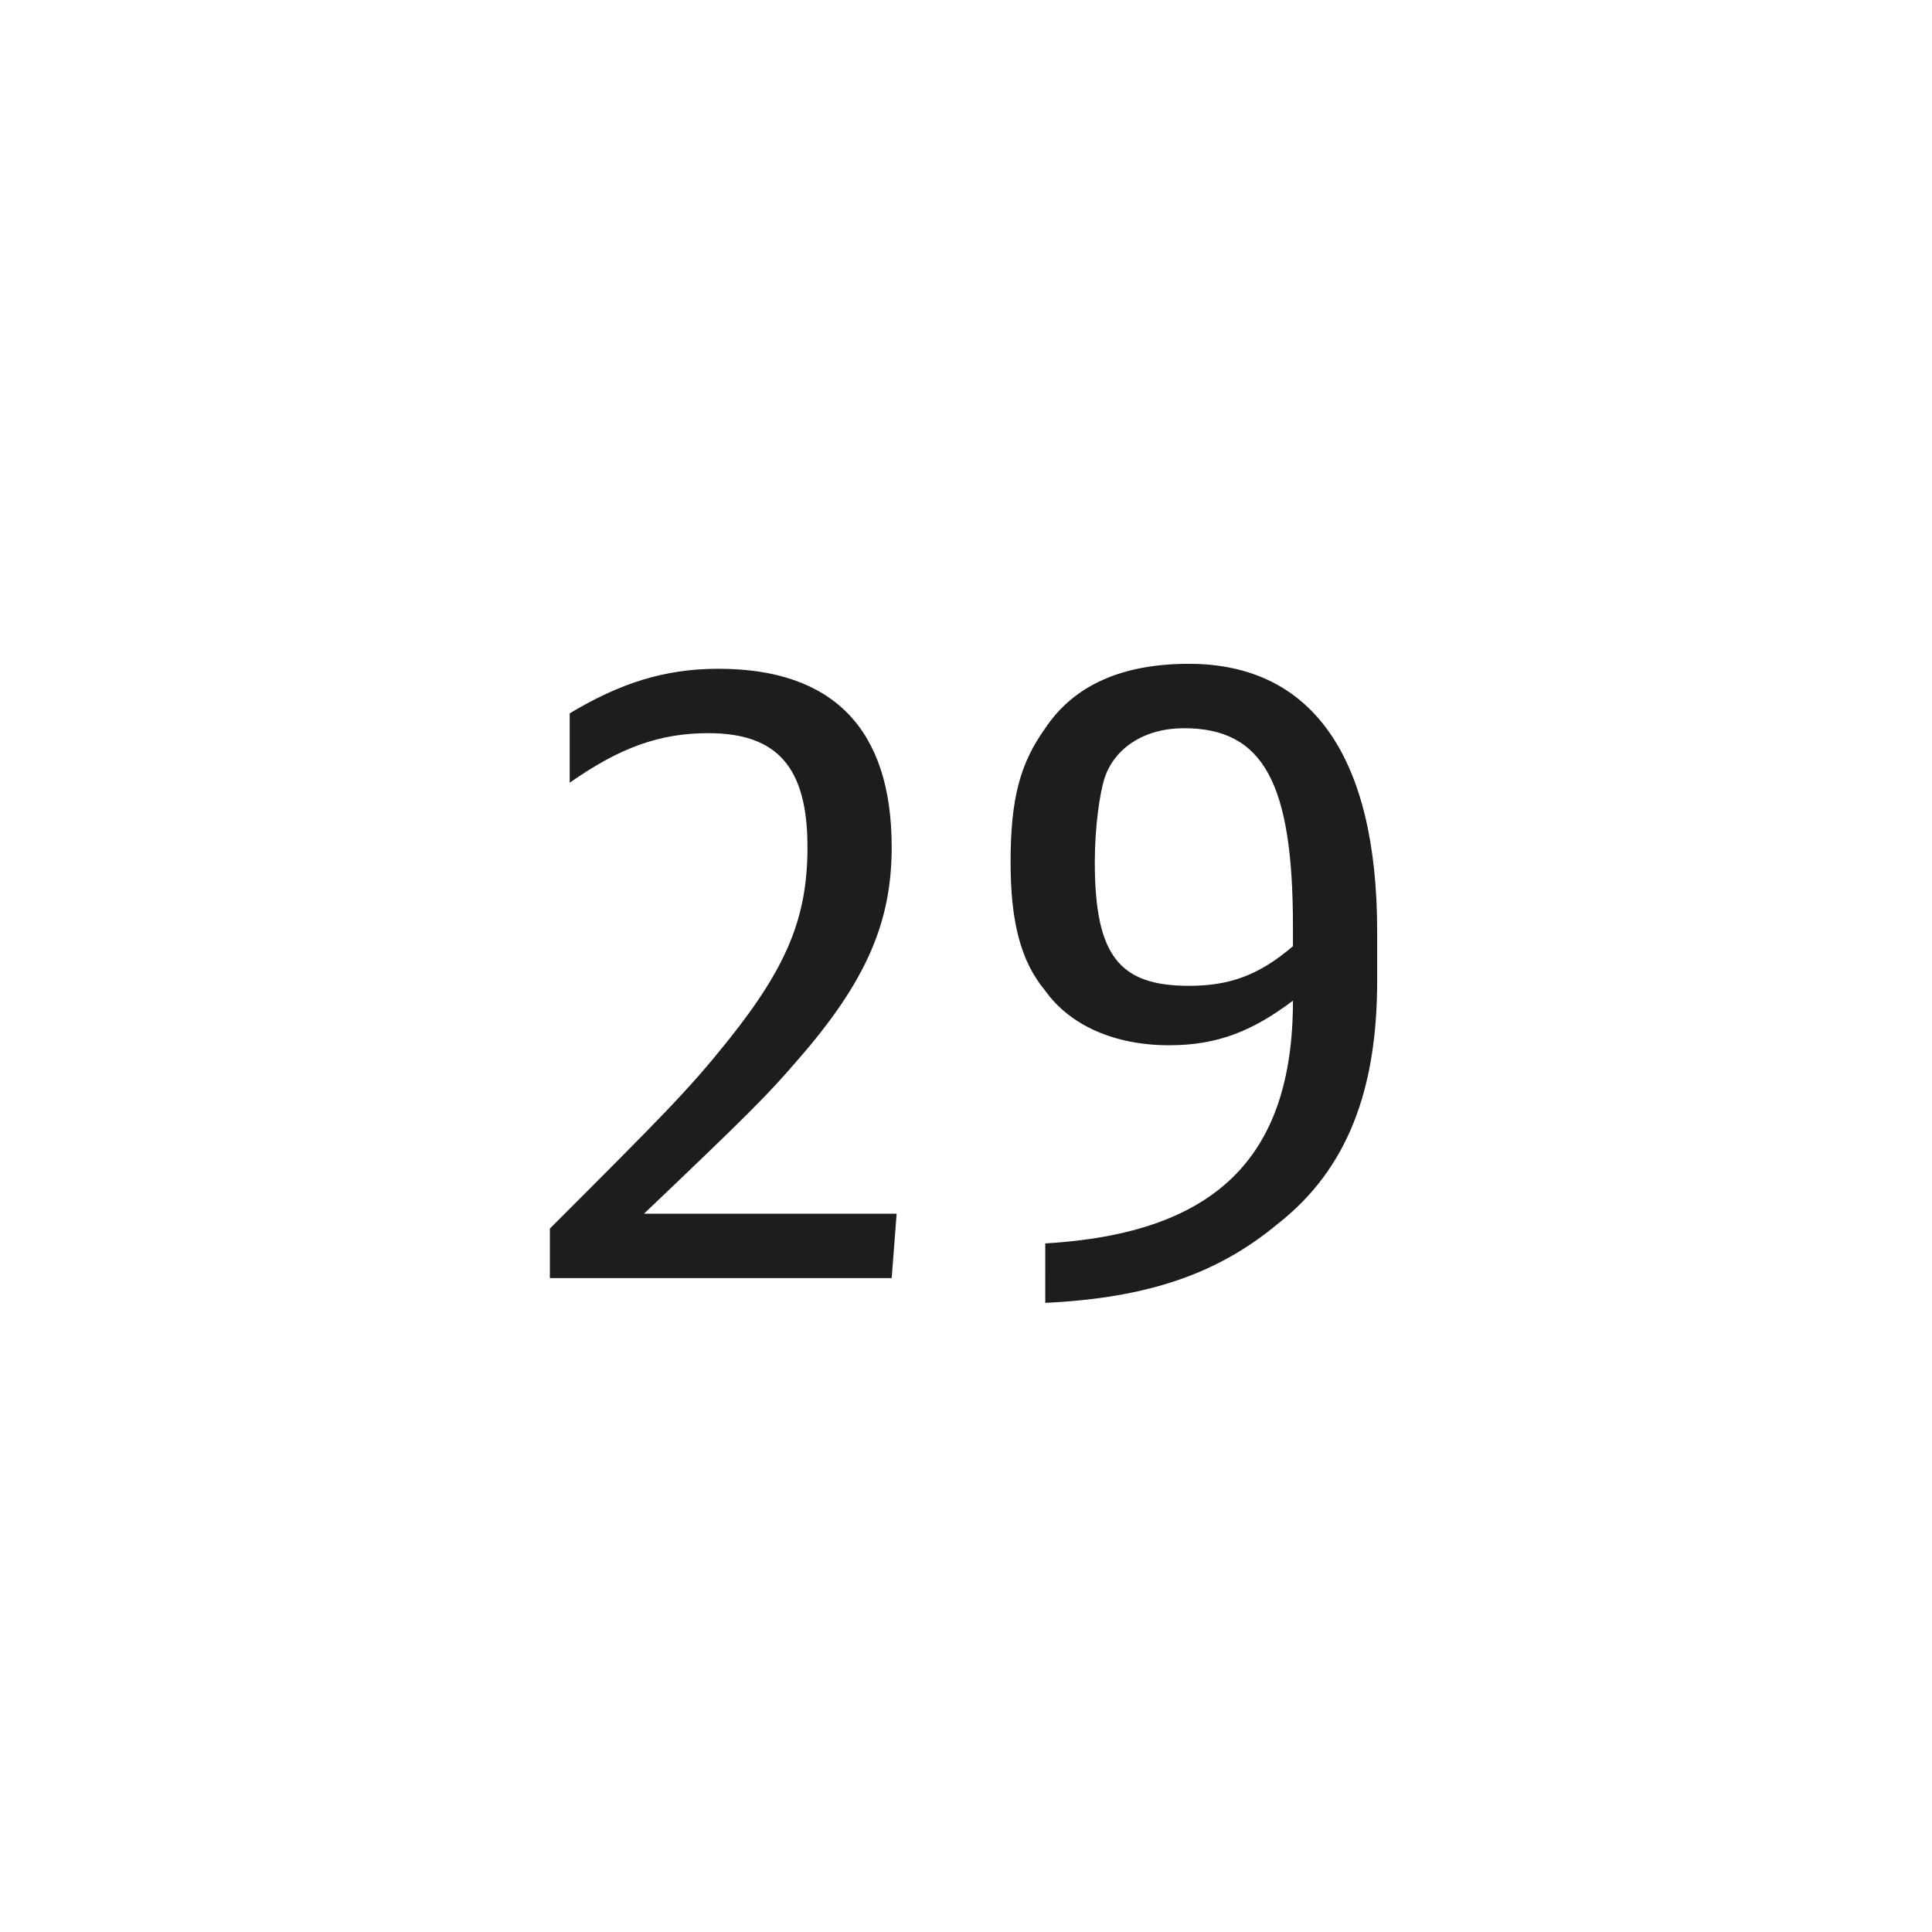
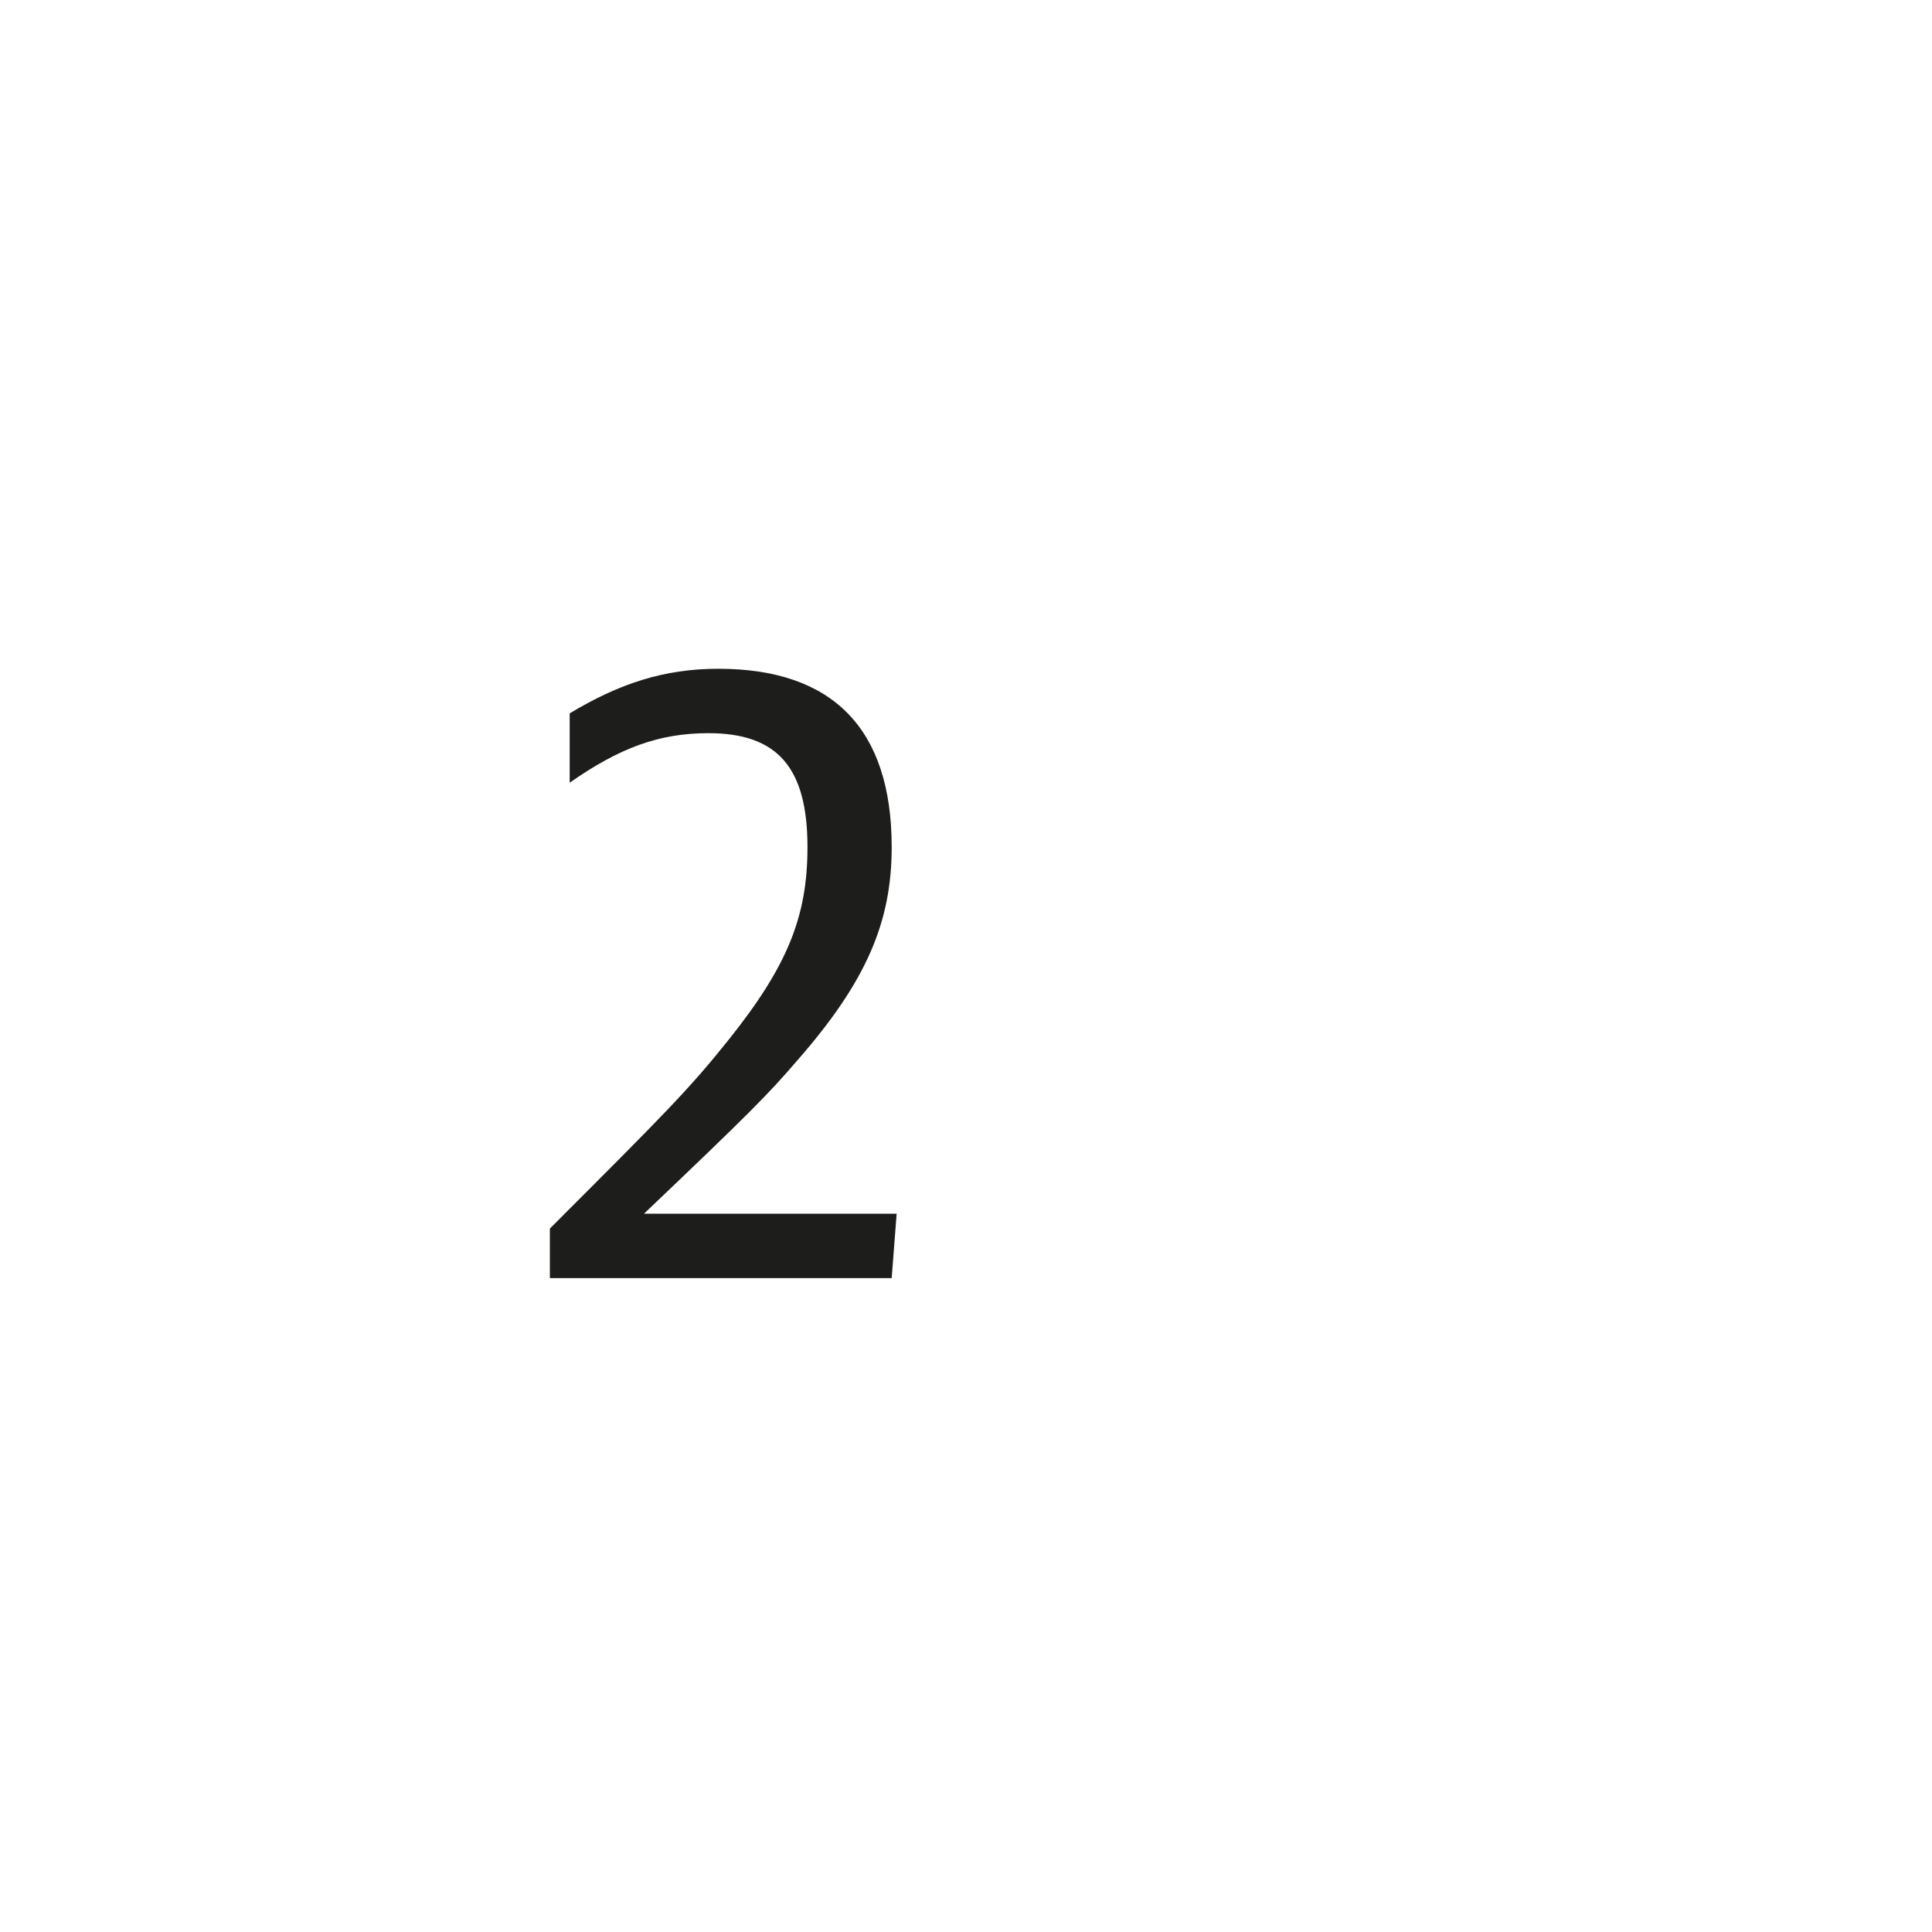
<svg xmlns="http://www.w3.org/2000/svg" version="1.1" id="A" x="0px" y="0px" viewBox="0 0 39 39" style="enable-background:new 0 0 39 39;" xml:space="preserve">
  <style type="text/css">
	.st0{fill:#1D1D1B;}
</style>
  <g id="XMLID_2_">
    <path class="st0" d="M11.1,24.8c2.3-2.3,2.8-2.8,3.6-3.8c1.2-1.5,1.6-2.5,1.6-3.9c0-1.6-0.6-2.3-2-2.3c-1,0-1.8,0.3-2.8,1v-1.4   c1-0.6,1.9-0.9,3-0.9c2.3,0,3.5,1.2,3.5,3.6c0,1.5-0.5,2.7-1.9,4.3c-0.6,0.7-1,1.1-3.1,3.1h5.1L18,25.8h-6.9   C11.1,25.8,11.1,24.8,11.1,24.8z" />
-     <path class="st0" d="M21.1,25.1c3.4-0.2,5-1.7,5-4.9c-0.8,0.6-1.5,0.9-2.5,0.9c-1.1,0-2-0.4-2.5-1.1c-0.5-0.6-0.7-1.4-0.7-2.6   c0-1.3,0.2-2,0.7-2.7c0.6-0.9,1.6-1.3,2.9-1.3c2.5,0,3.8,1.9,3.8,5.4v1c0,2.2-0.6,3.8-2,4.9c-1.2,1-2.6,1.5-4.7,1.6L21.1,25.1   L21.1,25.1z M26.1,18.7c0-2.9-0.6-4-2.2-4c-0.8,0-1.4,0.4-1.6,1c-0.1,0.3-0.2,1-0.2,1.7c0,1.9,0.5,2.5,1.9,2.5   c0.8,0,1.4-0.2,2.1-0.8L26.1,18.7L26.1,18.7z" />
  </g>
</svg>